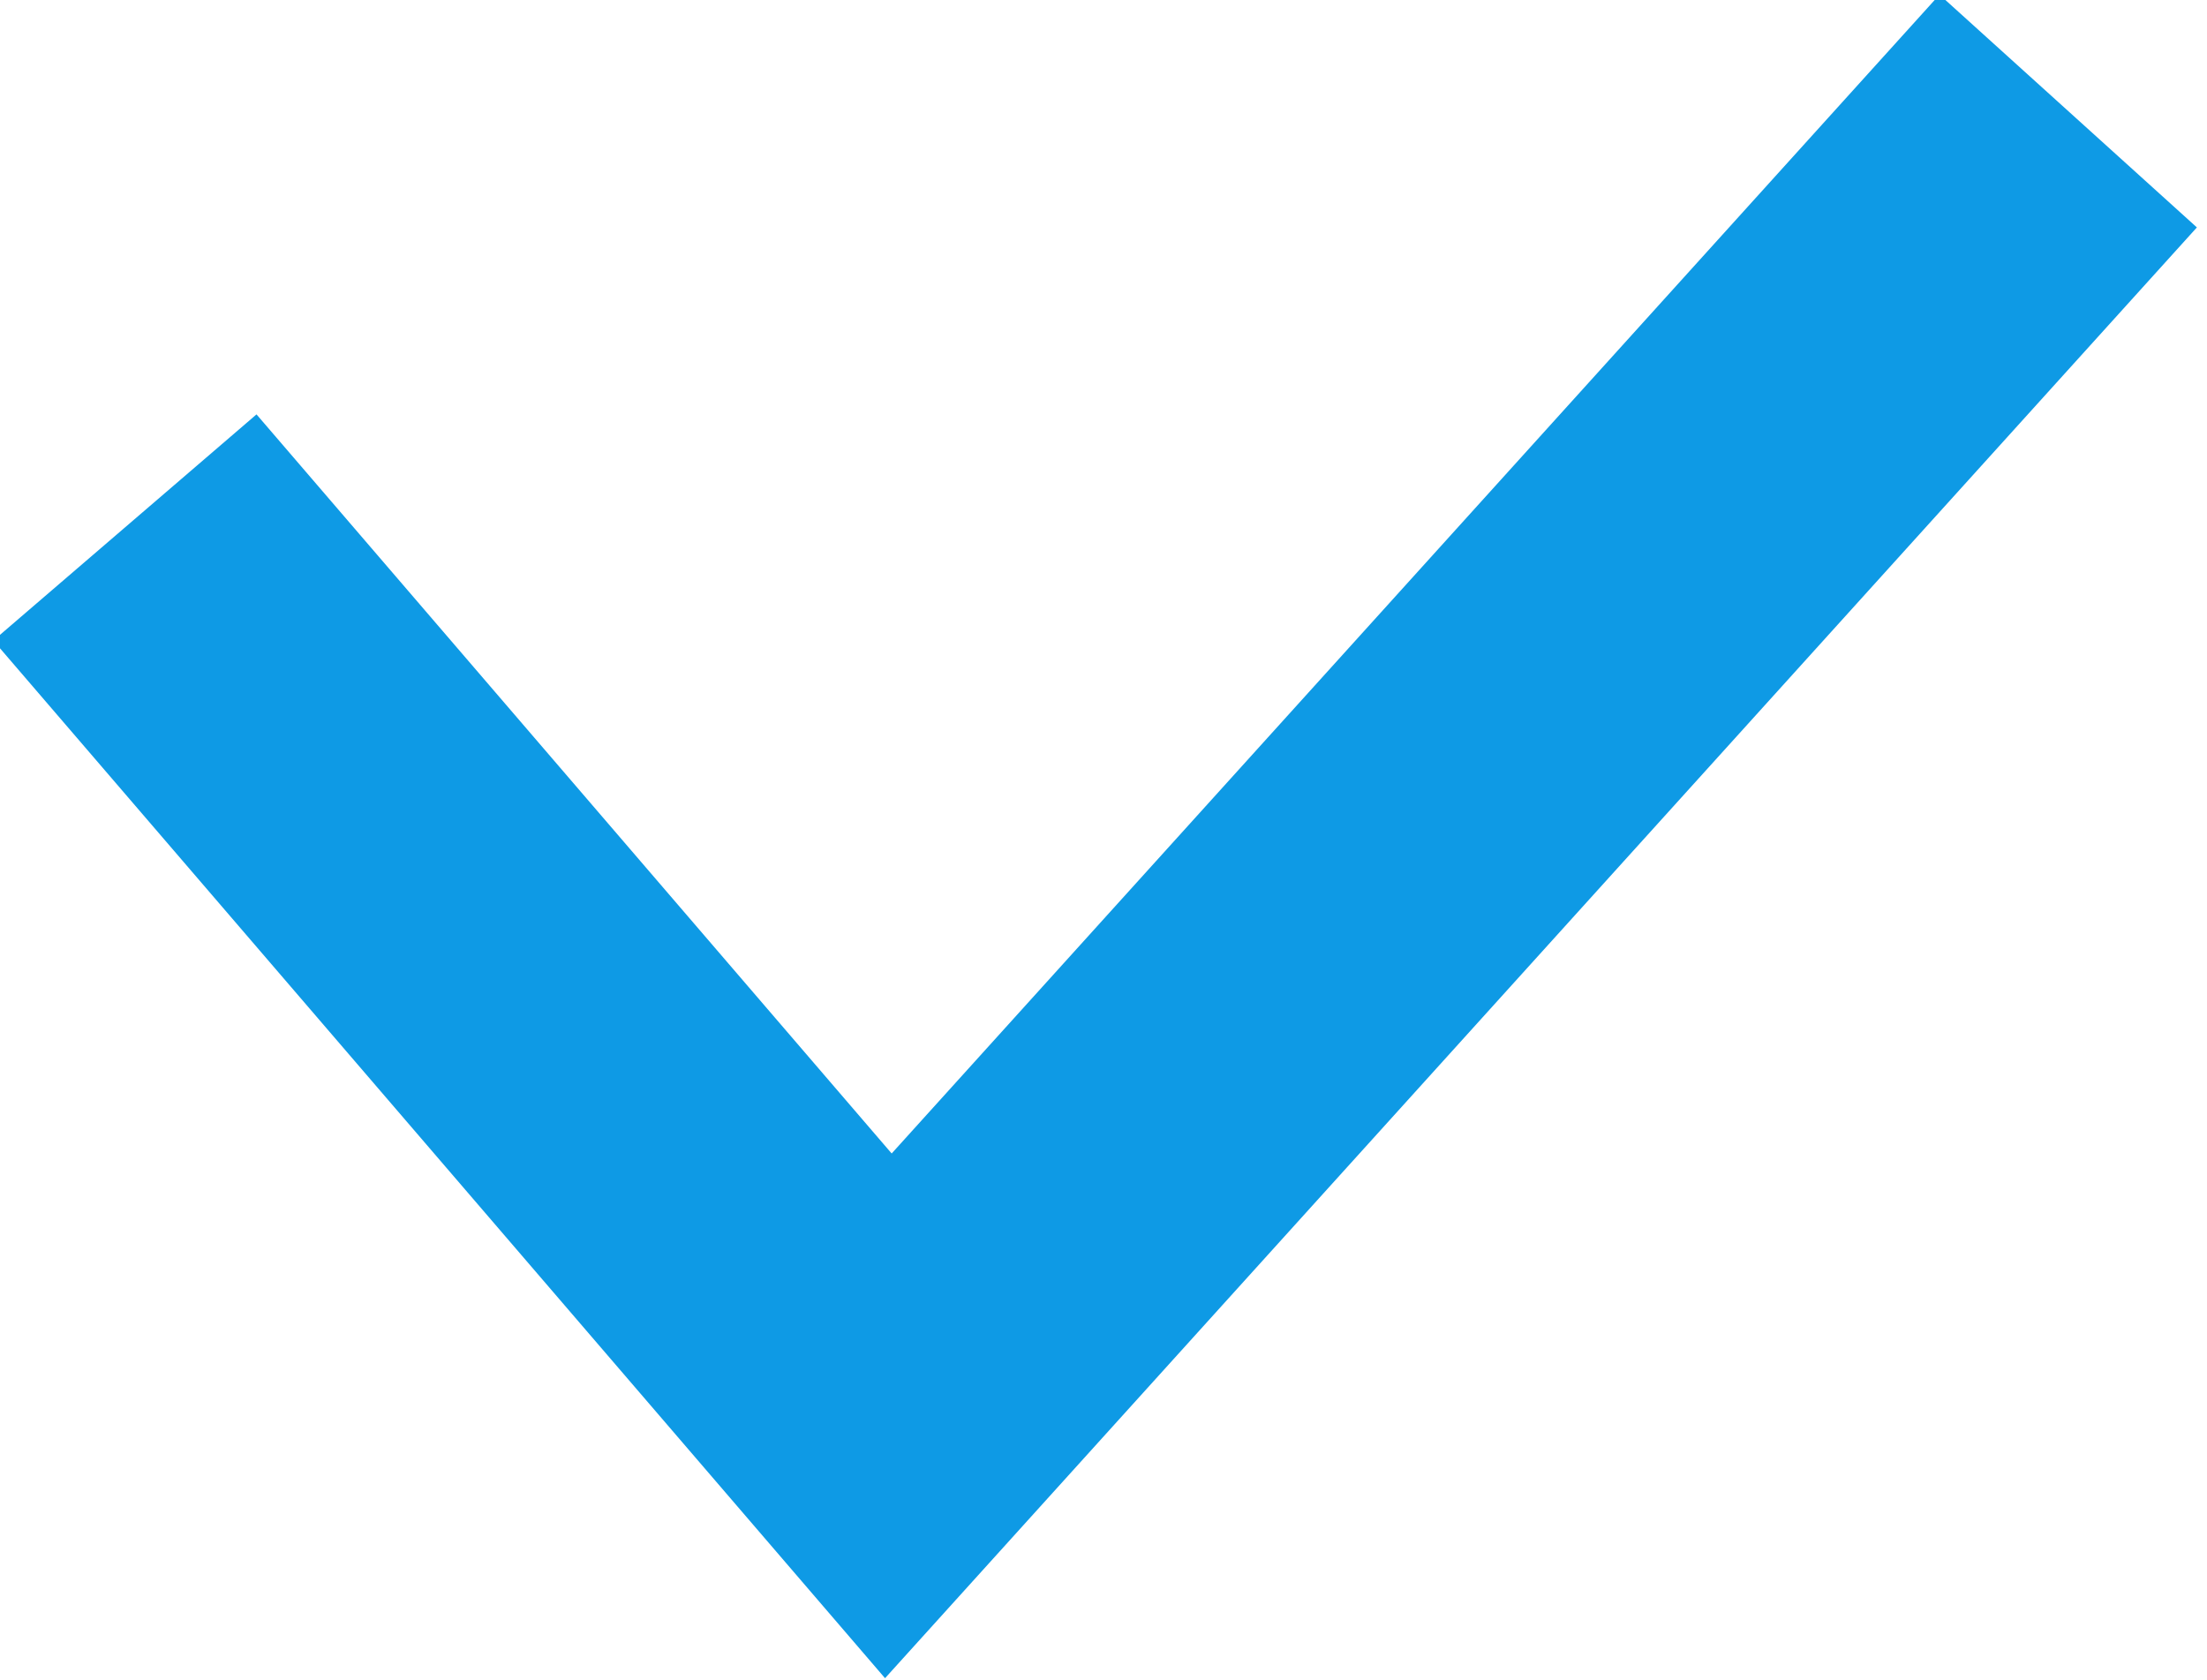
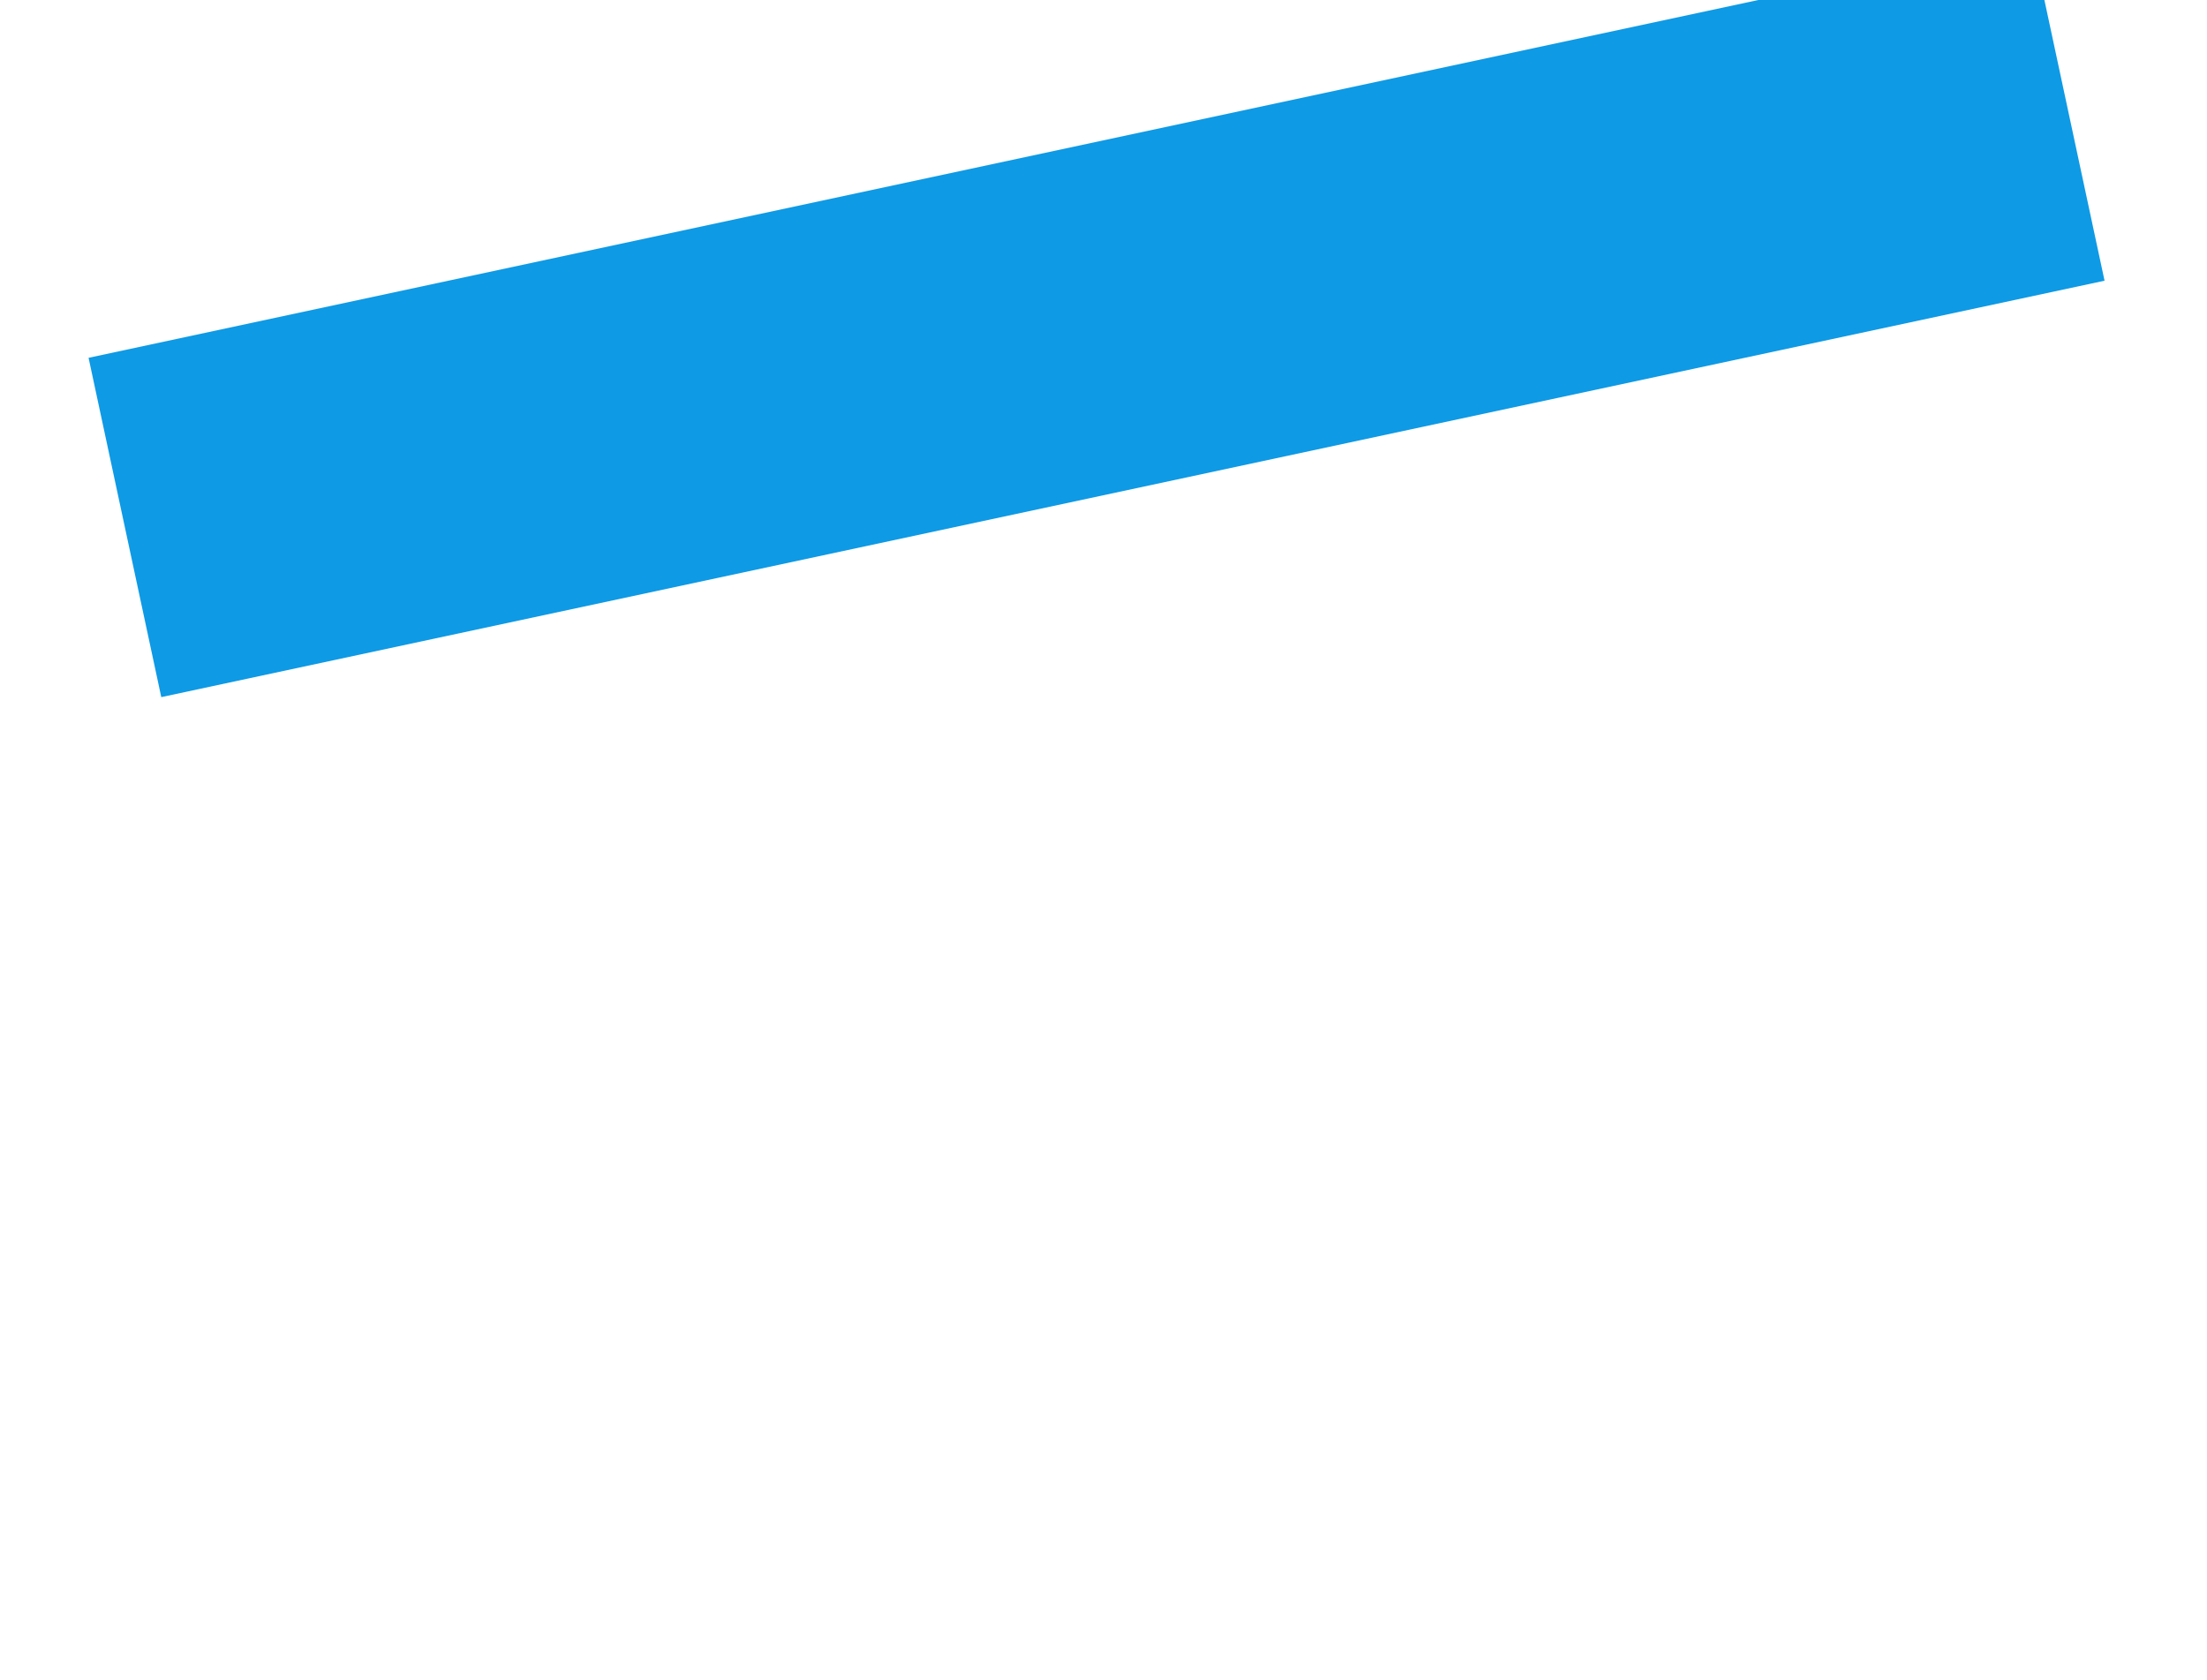
<svg xmlns="http://www.w3.org/2000/svg" viewBox="0 0 15.9 12.1" enable-background="new 0 0 15.9 12.1">
  <style type="text/css">.st0{fill:none;stroke:#0E9AE5;stroke-width:2;stroke-miterlimit:10;} .st1{fill:none;stroke:#0E9AE5;stroke-width:2.5;stroke-miterlimit:10;}</style>
-   <path d="M14.9.8l-8.5 9.4L.9 3.8" class="st1" />
+   <path d="M14.9.8L.9 3.8" class="st1" />
</svg>